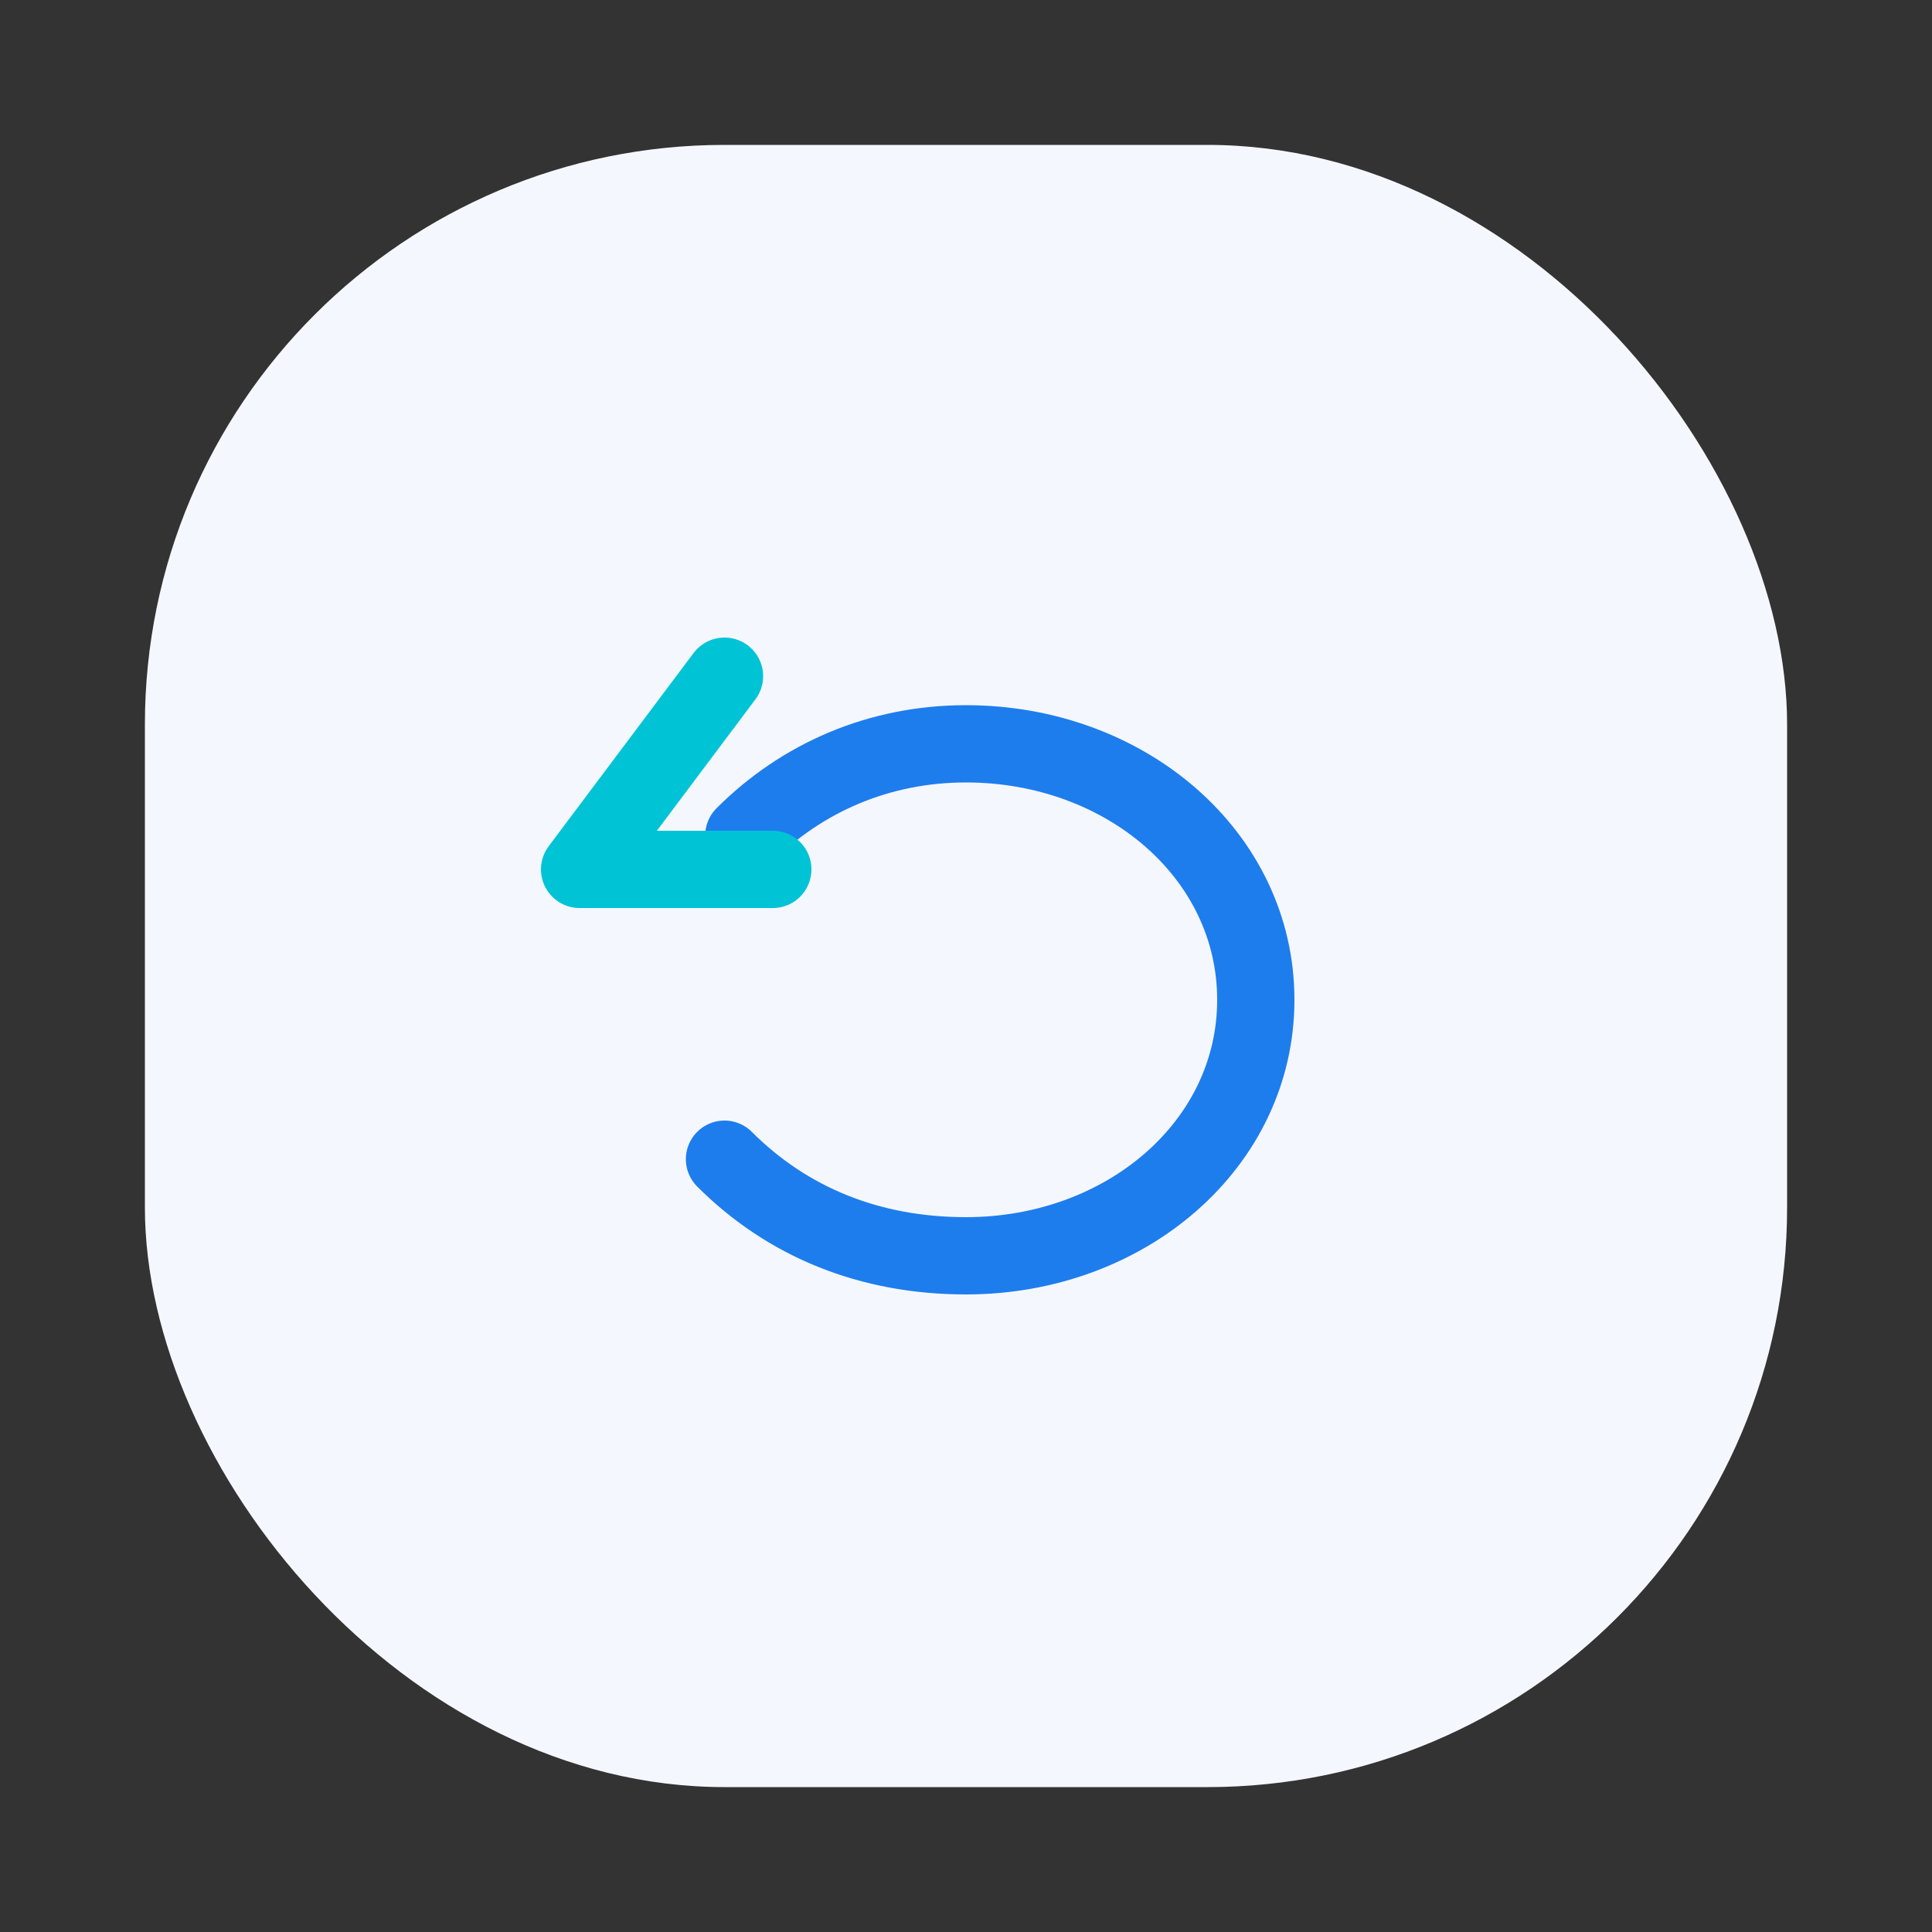
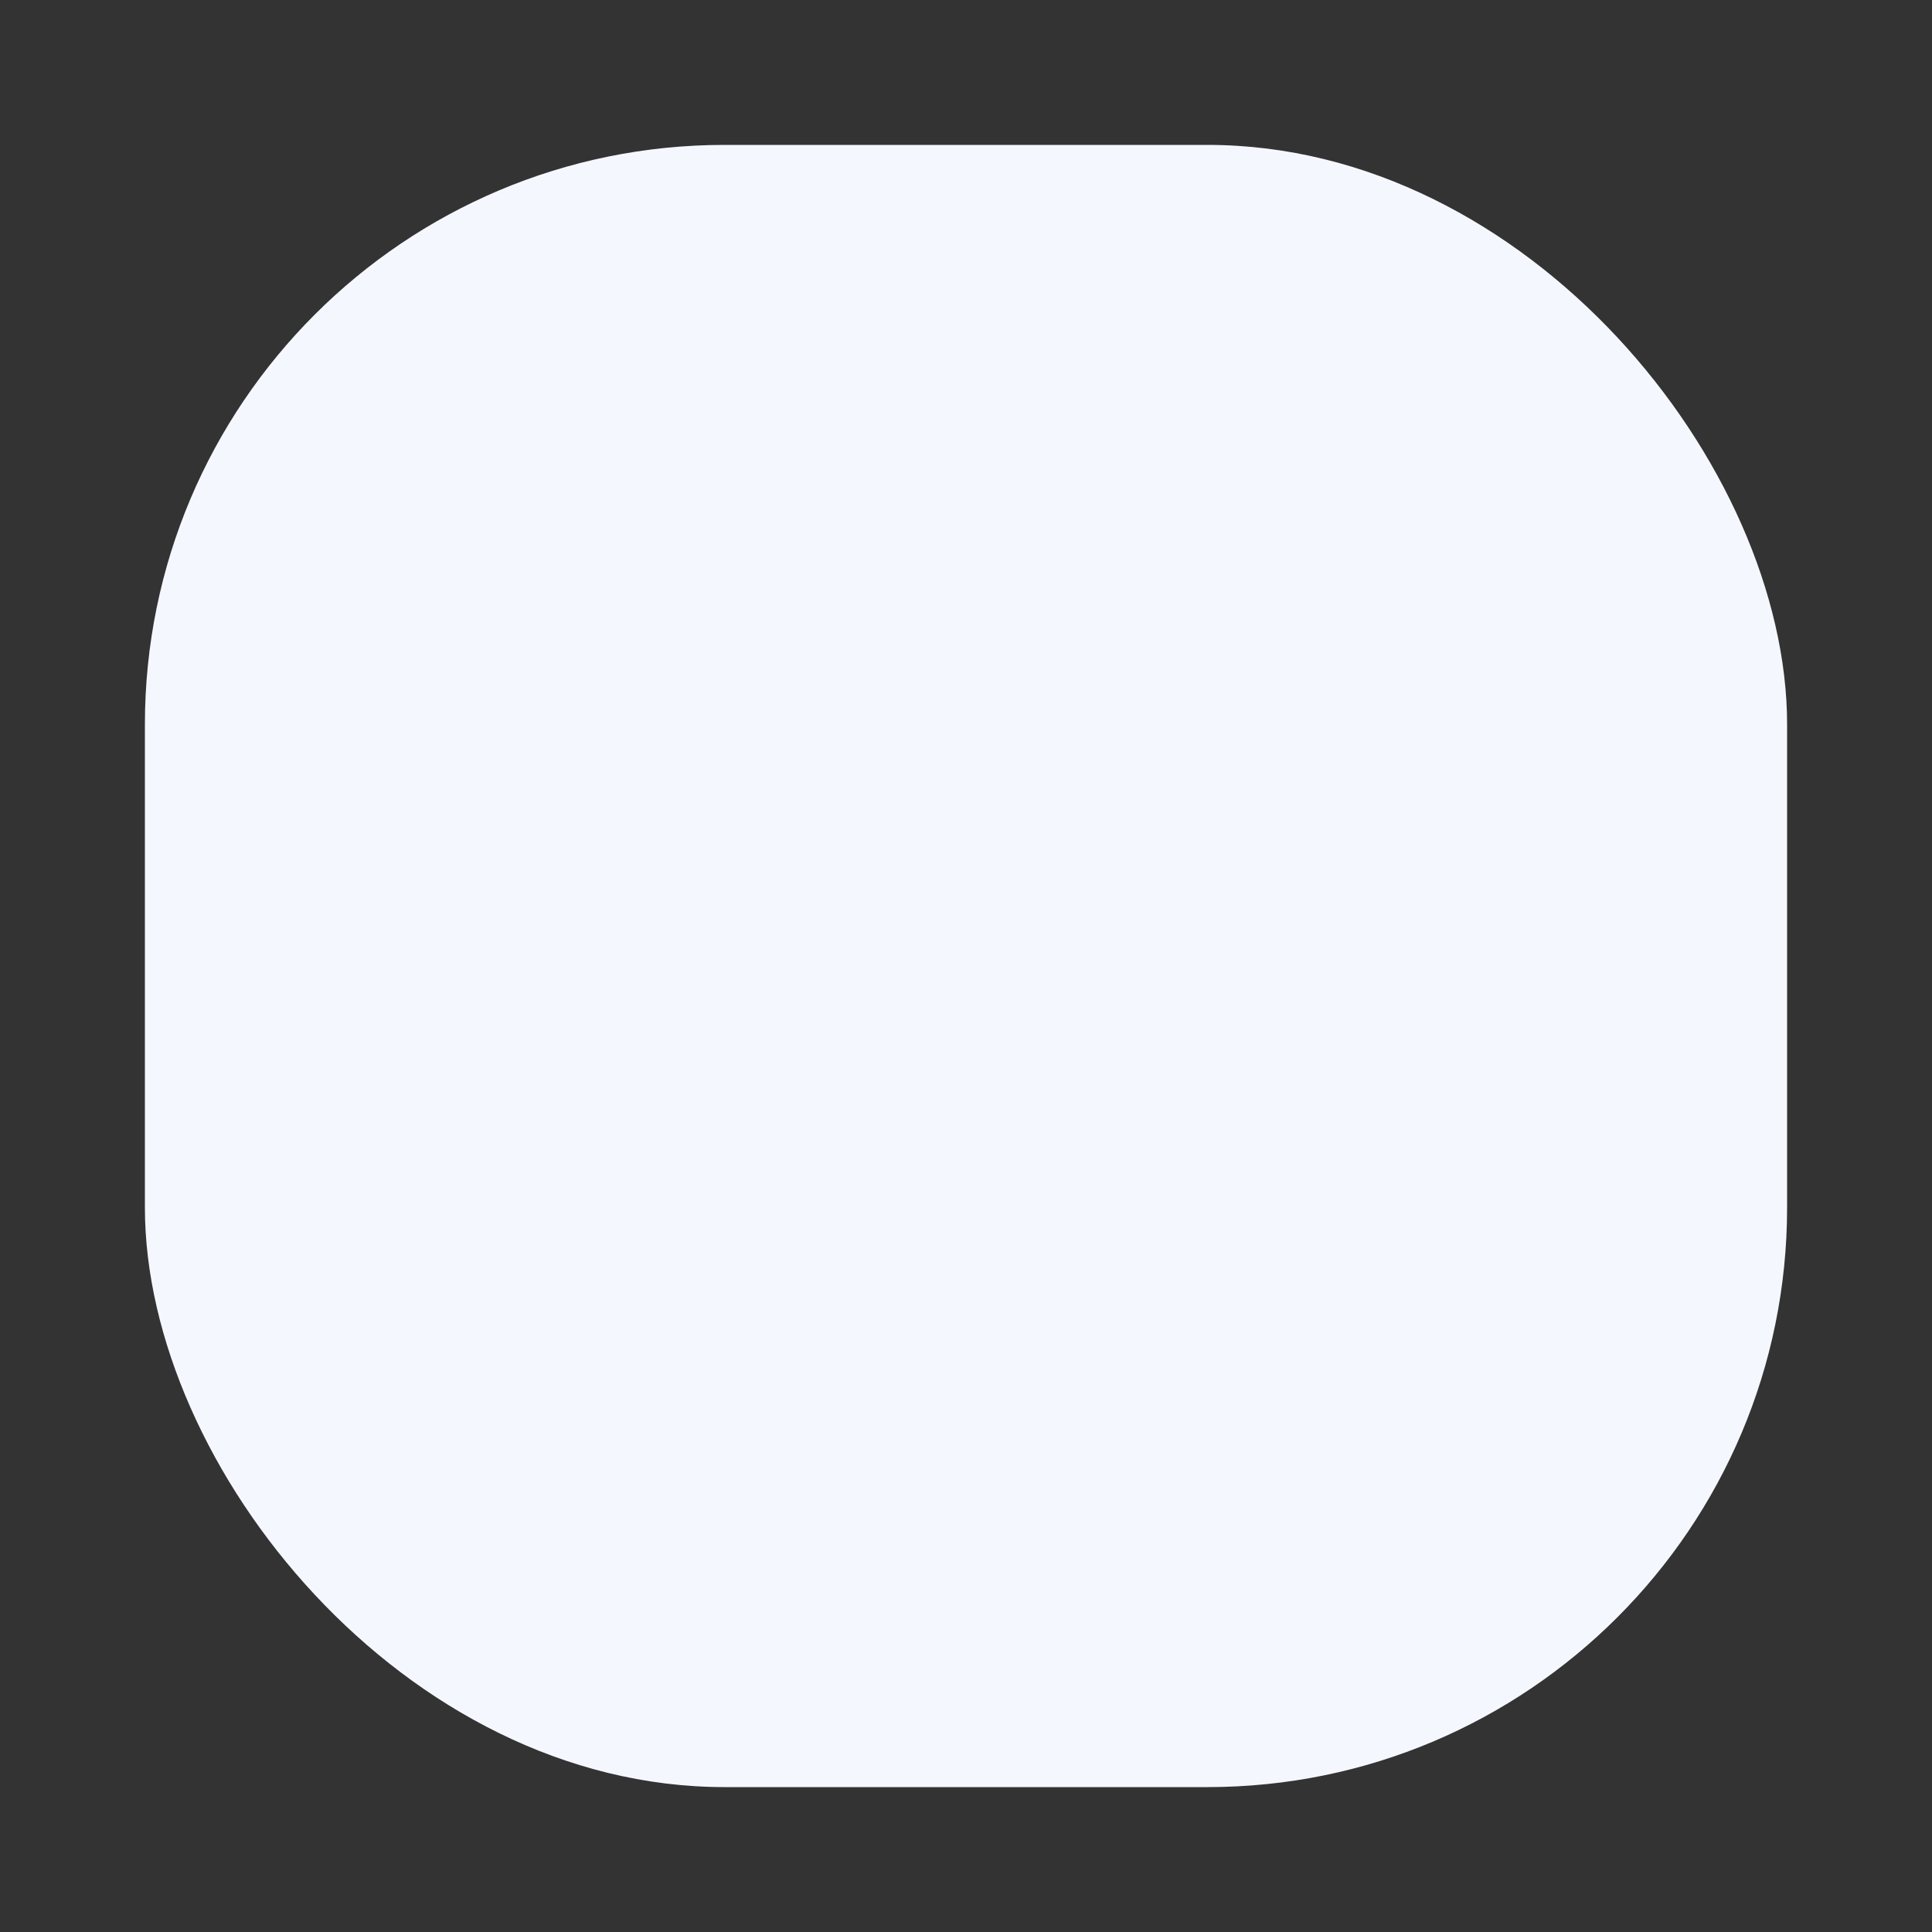
<svg xmlns="http://www.w3.org/2000/svg" width="40" height="40" viewBox="0 0 40 40">
  <rect x="0" y="0" width="40" height="40" fill="#333333" stroke="none" />
  <rect x="3" y="3" width="34" height="34" rx="12" fill="#F5F7FF" />
-   <path d="M15 24c1.3 1.3 3 2 5 2 3.3 0 6-2.3 6-5.3 0-3-2.7-5.3-6-5.3-1.8 0-3.4.7-4.6 1.9" fill="none" stroke="#1D7DED" stroke-width="1.6" stroke-linecap="round" />
-   <path d="M15 14l-3 4h4" fill="none" stroke="#00C4D6" stroke-width="1.6" stroke-linecap="round" stroke-linejoin="round" />
</svg>